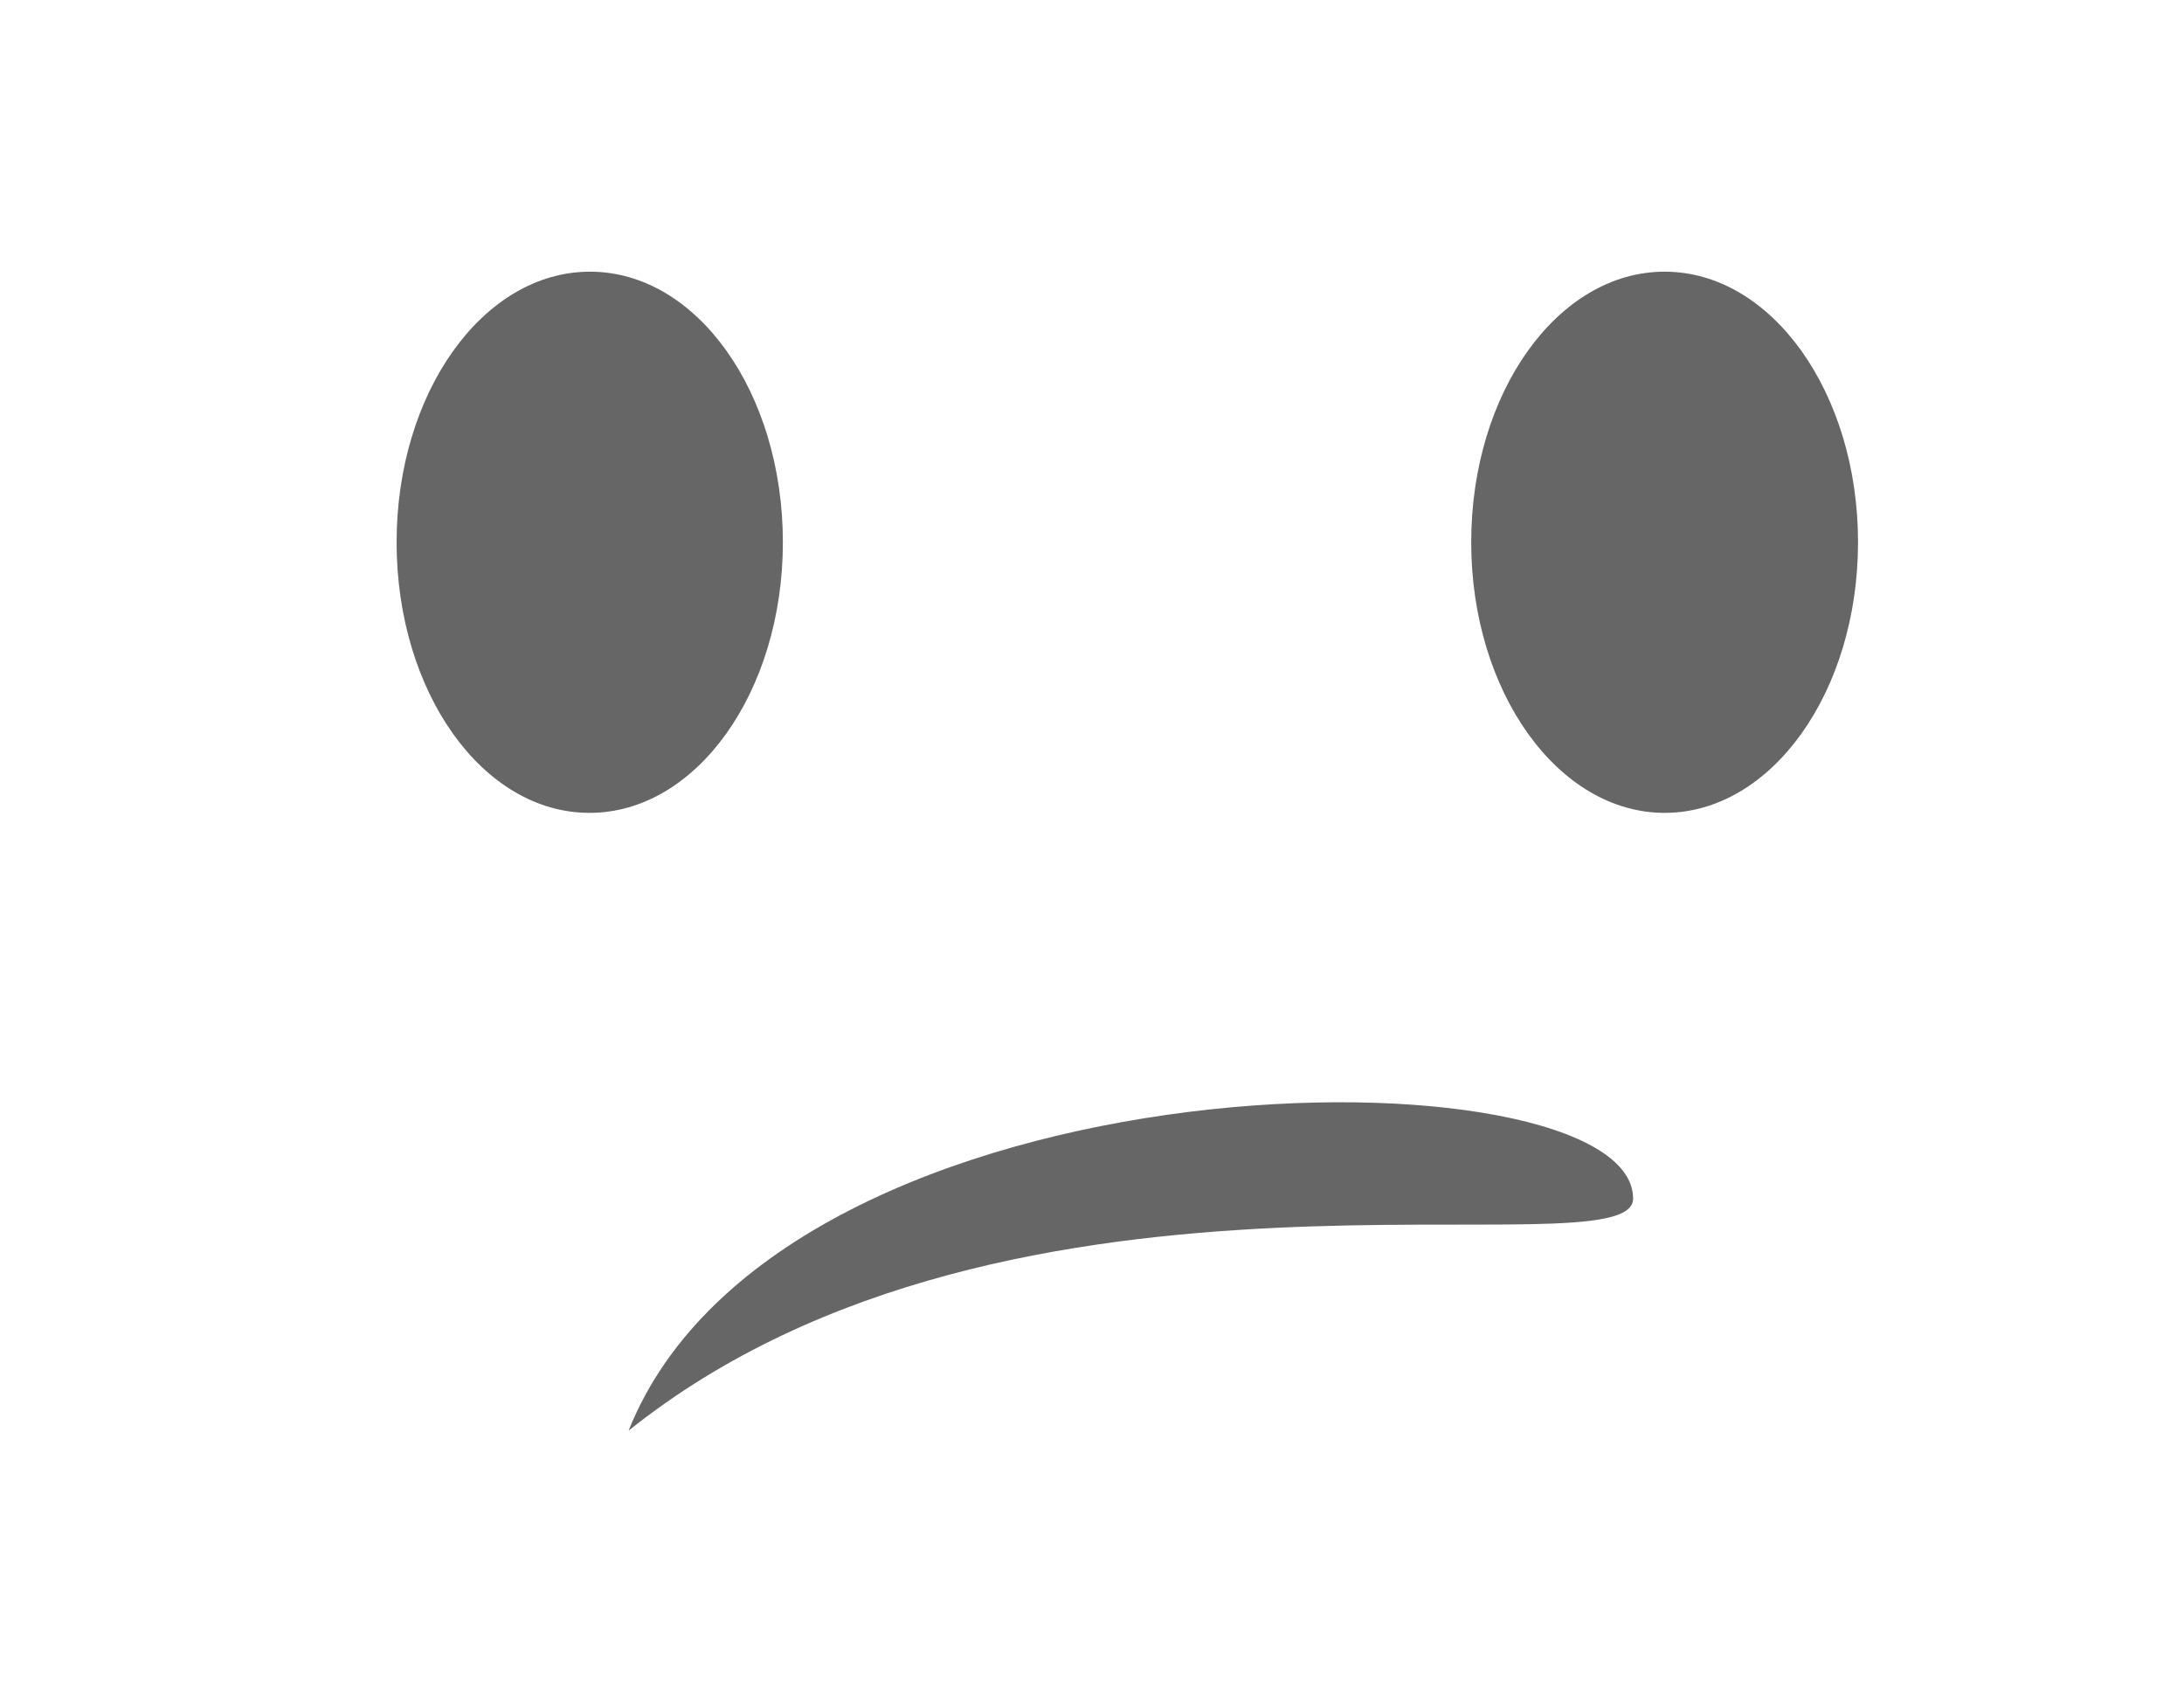
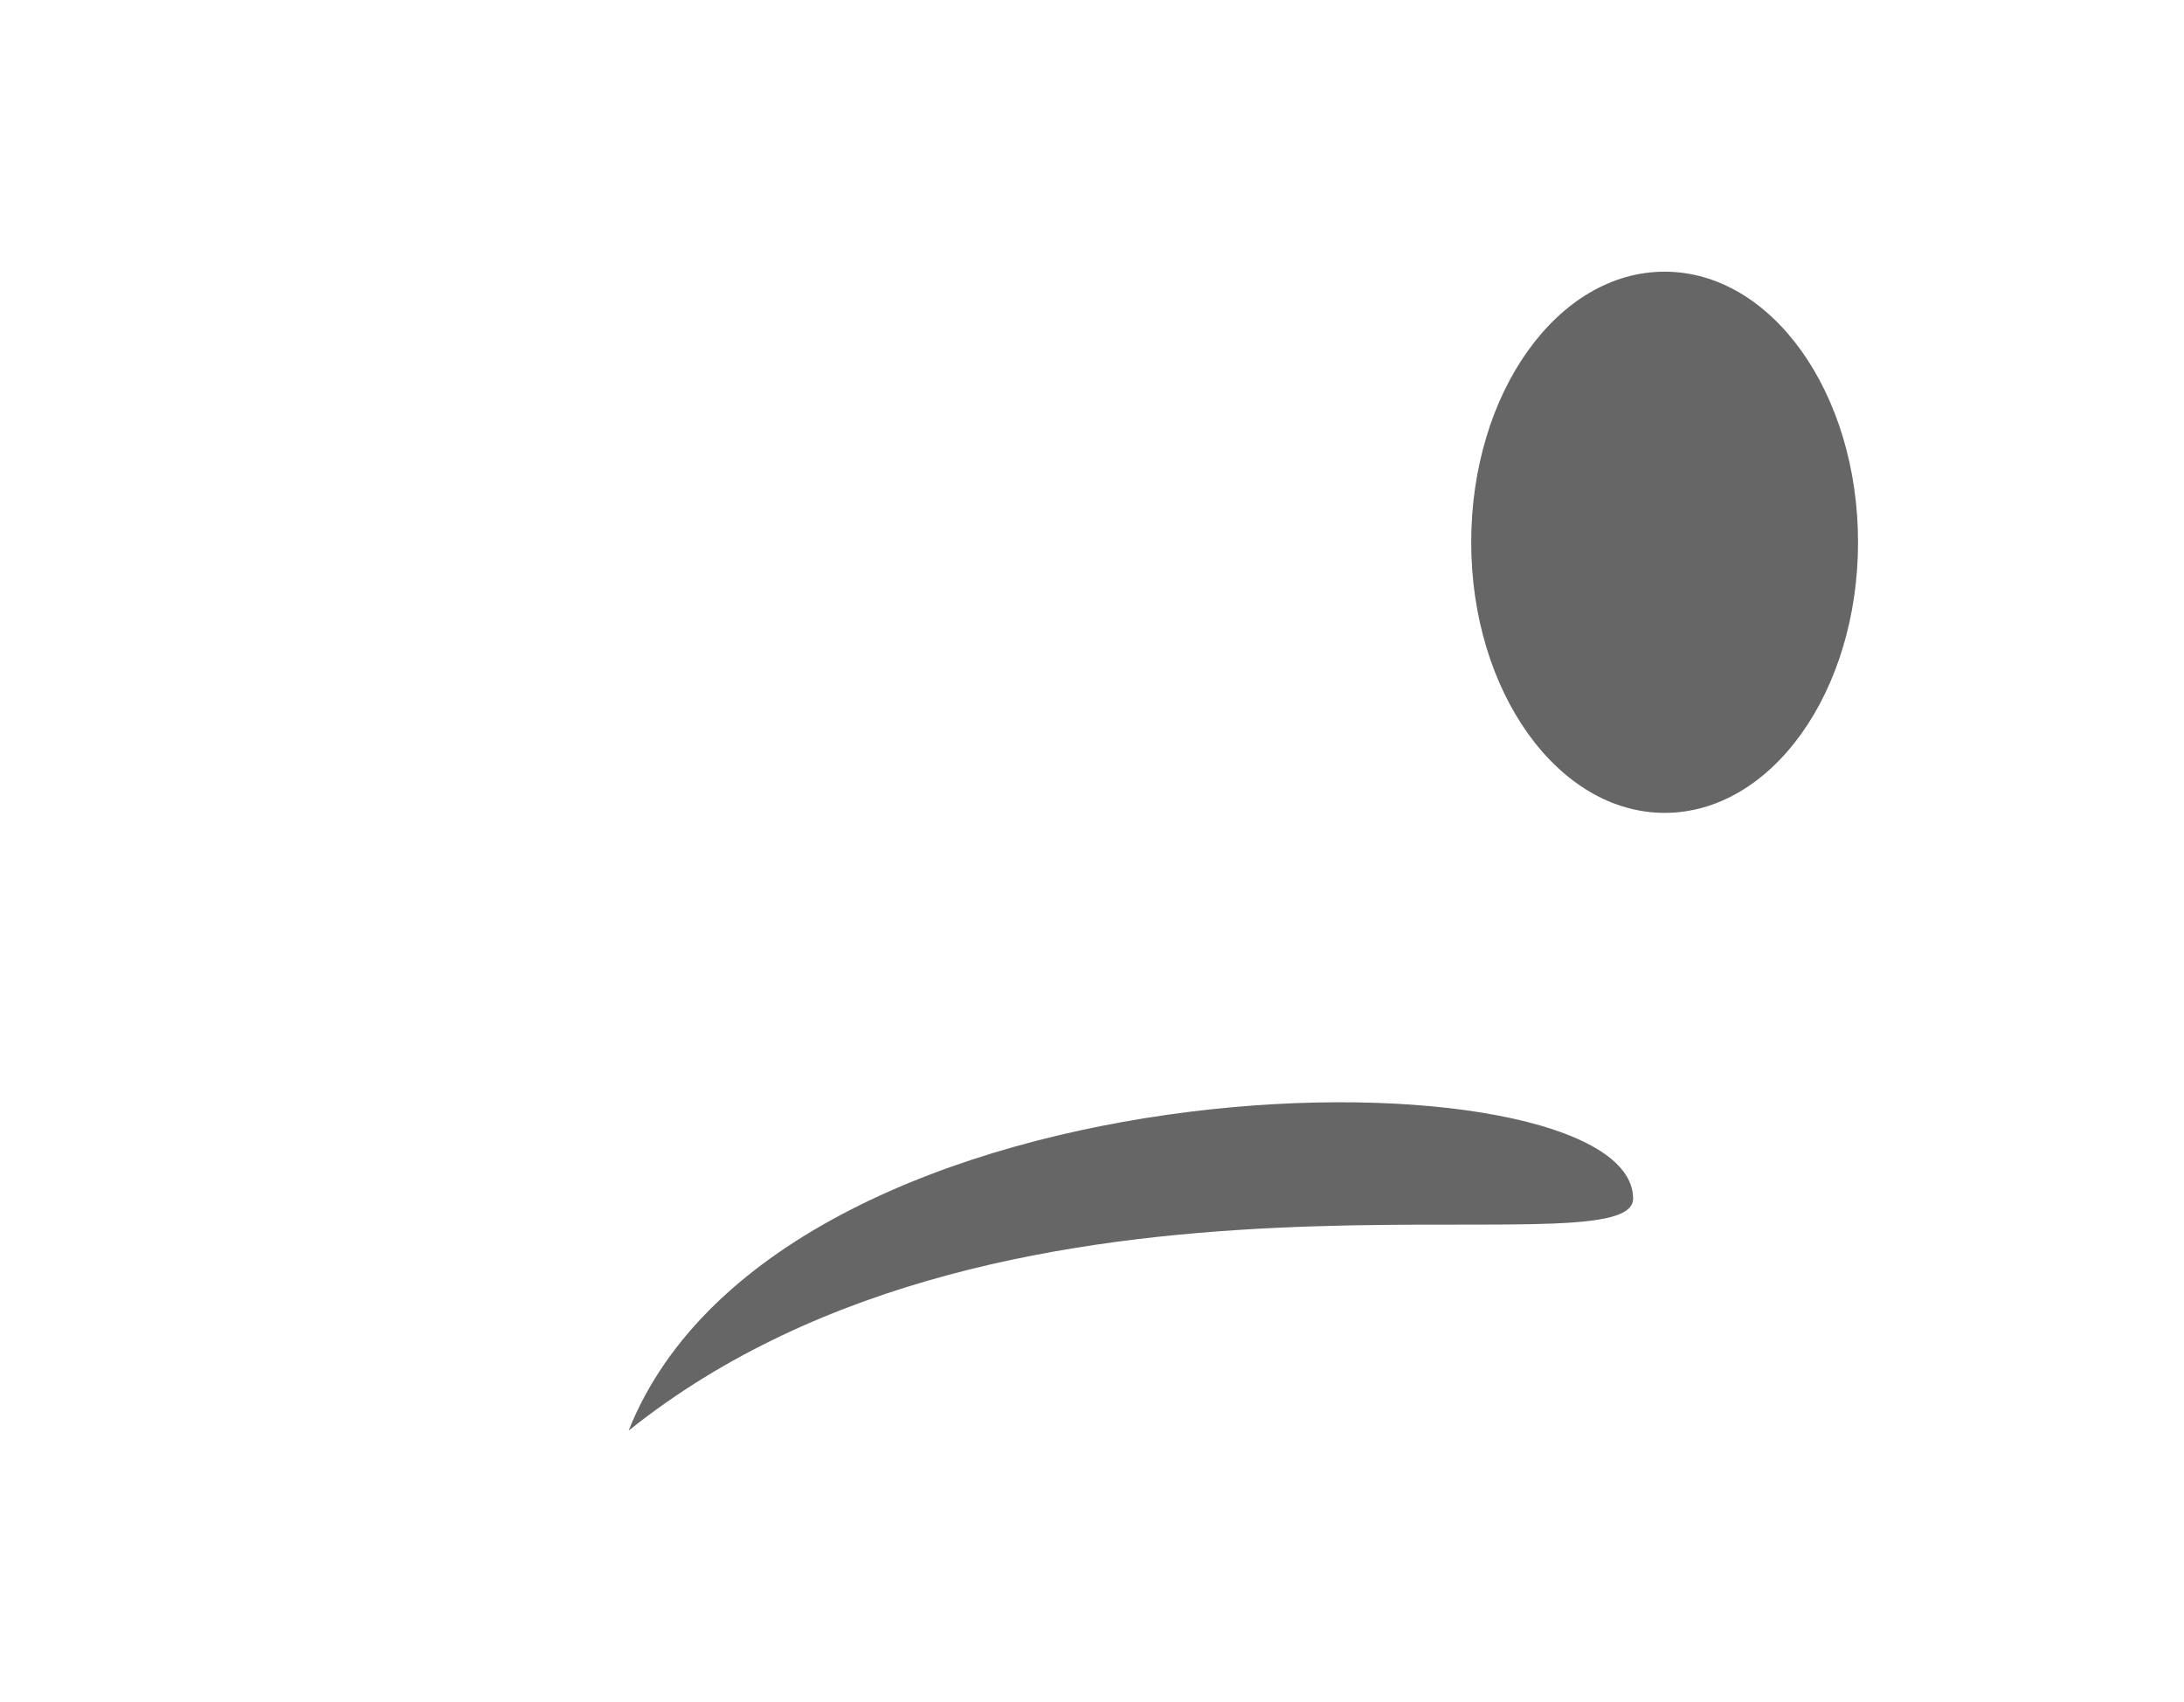
<svg xmlns="http://www.w3.org/2000/svg" version="1.1" id="Layer_1" x="0px" y="0px" viewBox="0 0 402 313.3" style="enable-background:new 0 0 402 313.3;" xml:space="preserve">
  <style type="text/css">
	.st0{fill:#666;}
</style>
  <g>
-     <path id="SVGCleanerId_0" class="st0" d="M144.1,99.8c0,27.5-15.9,49.8-35.6,49.8S73,127.3,73,99.8C73,72.3,88.9,50,108.6,50   S144.1,72.3,144.1,99.8" />
    <g transform="translate(13)">
      <path id="SVGCleanerId_0_1_" class="st0" d="M329,99.8c0,27.5-15.9,49.8-35.6,49.8c-19.6,0-35.6-22.3-35.6-49.8    c0-27.5,15.9-49.8,35.6-49.8C313.1,50,329,72.3,329,99.8" />
    </g>
    <path class="st0" d="M115.7,263.3c28.4-71.1,184.9-71.1,184.9-42.7C300.6,234.9,186.8,206.4,115.7,263.3" />
  </g>
</svg>